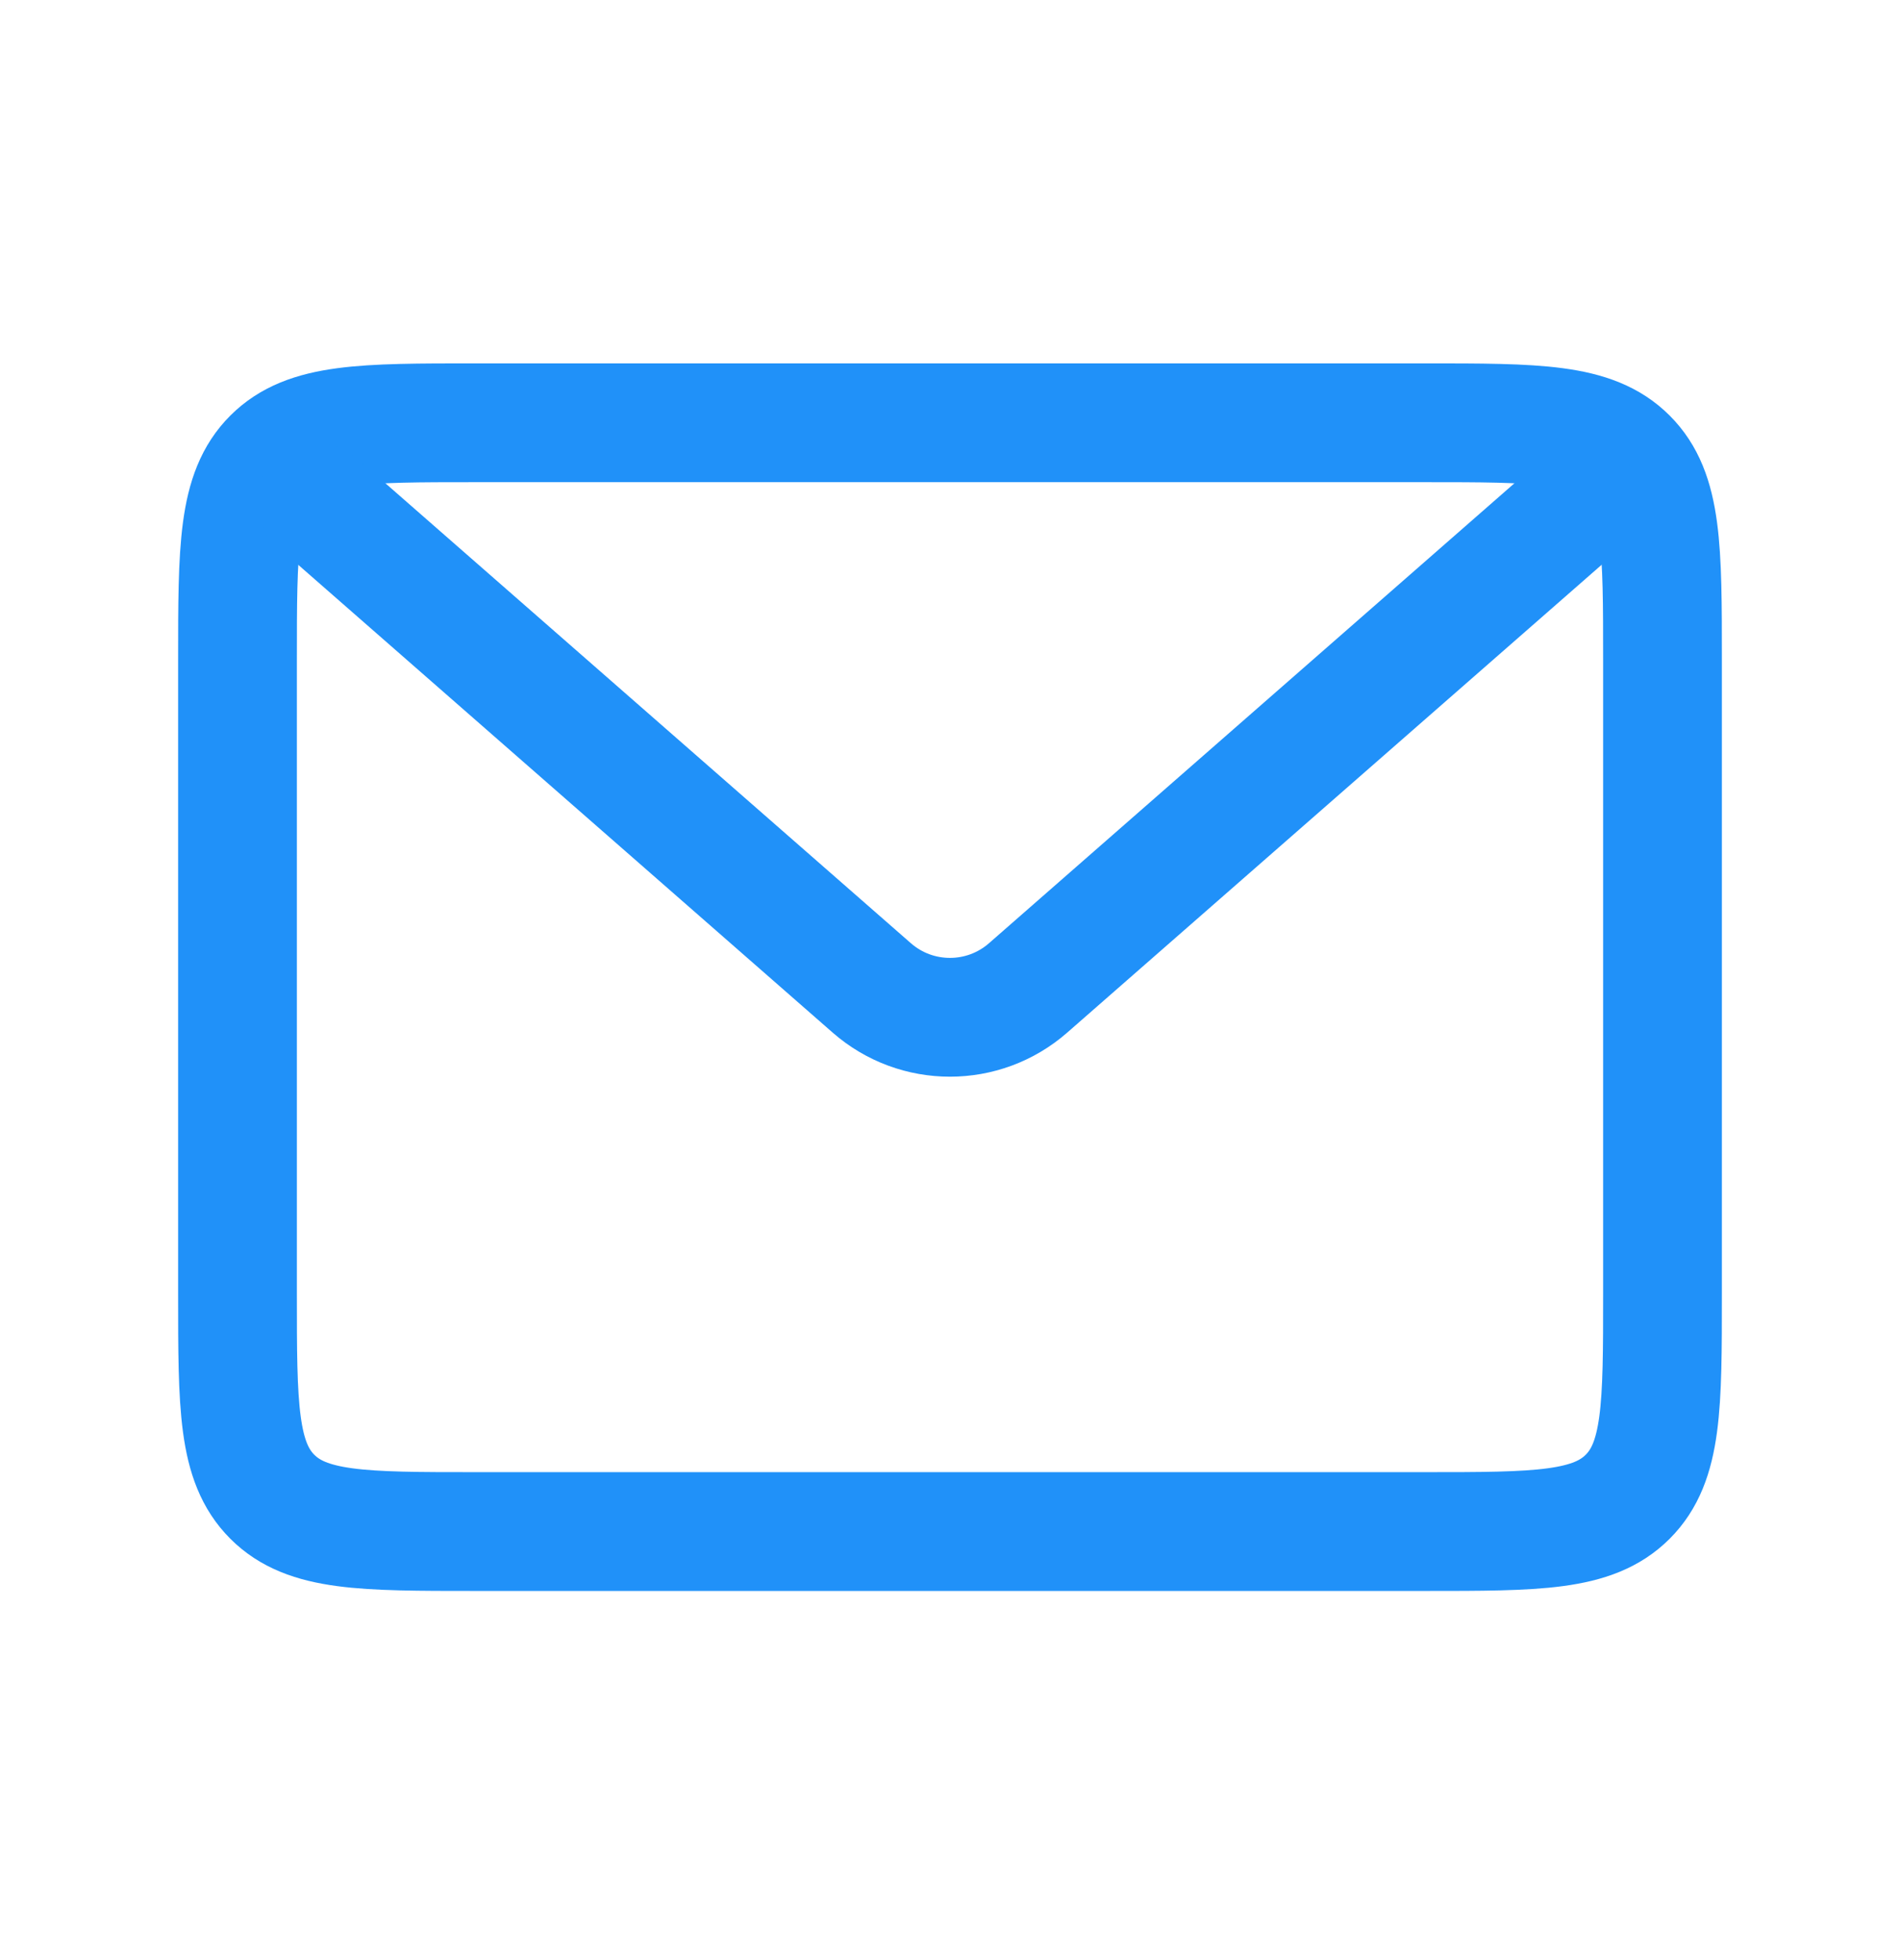
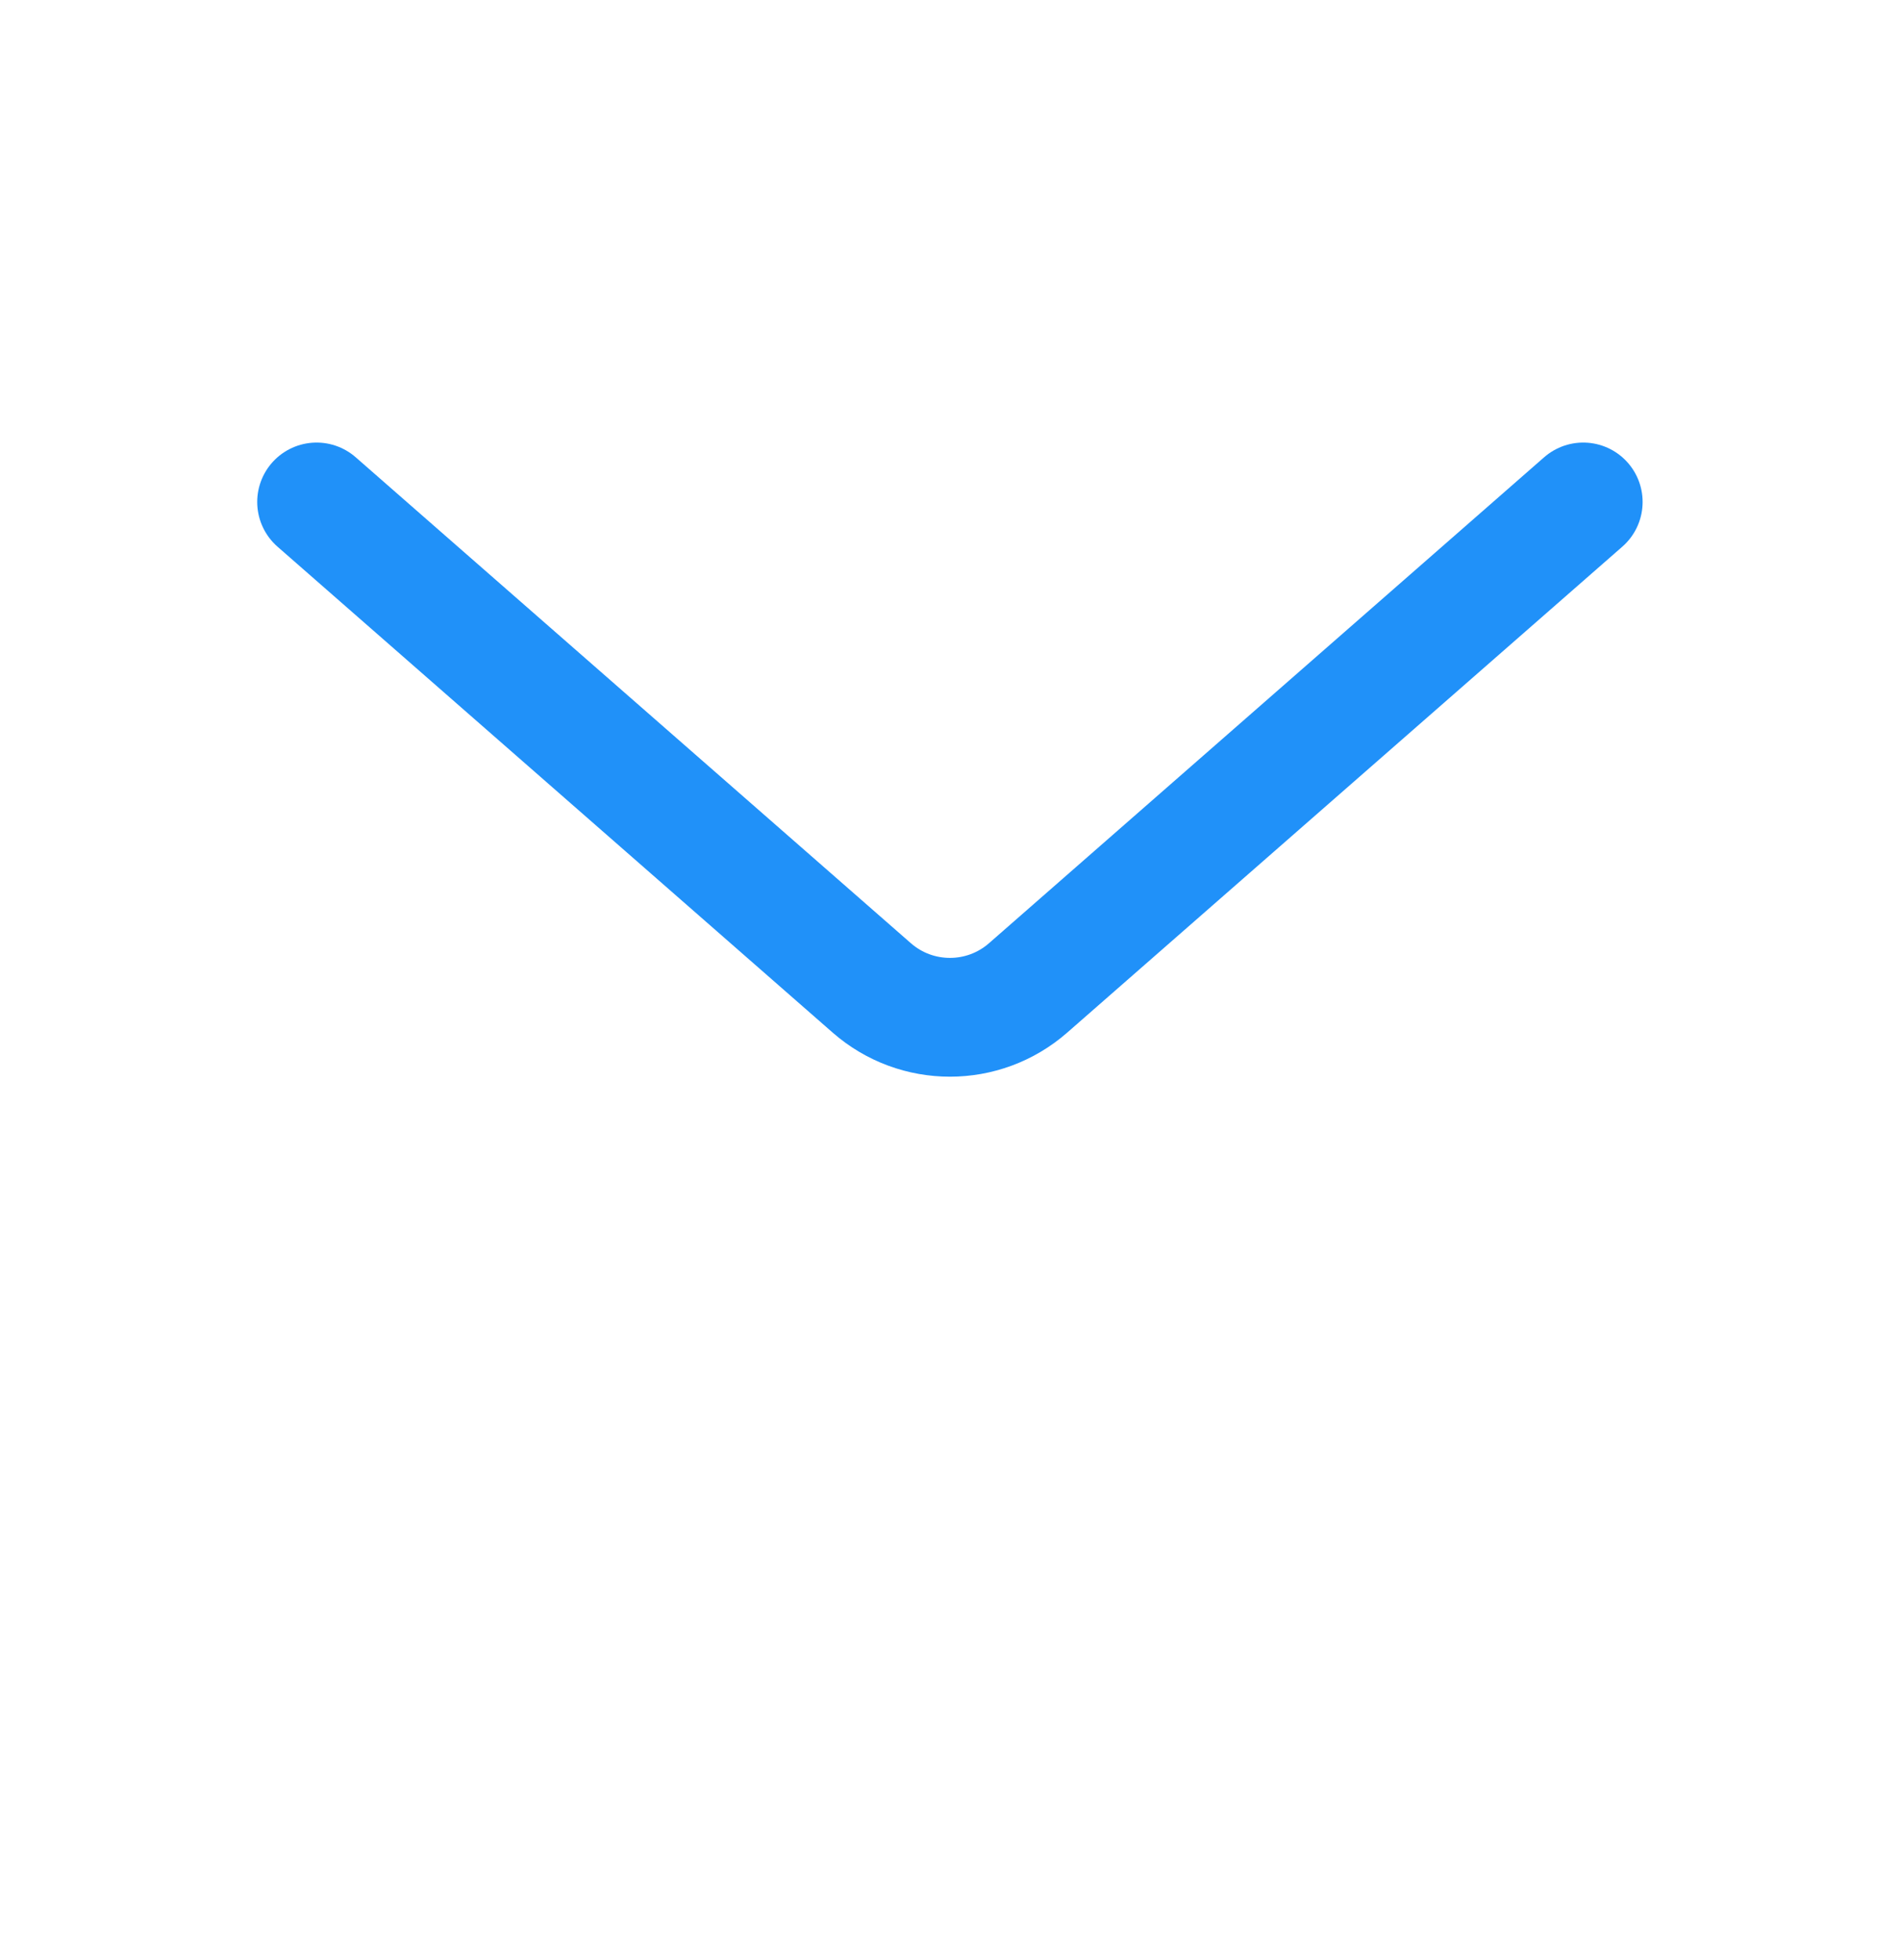
<svg xmlns="http://www.w3.org/2000/svg" width="32" height="33" viewBox="0 0 32 33" fill="none">
-   <path d="M4 11.118C4 9.232 4 8.289 4.586 7.704C5.172 7.118 6.114 7.118 8 7.118V7.118H24V7.118C25.886 7.118 26.828 7.118 27.414 7.704C28 8.289 28 9.232 28 11.118V21.785C28 23.67 28 24.613 27.414 25.199C26.828 25.785 25.886 25.785 24 25.785V25.785H8V25.785C6.114 25.785 5.172 25.785 4.586 25.199C4 24.613 4 23.67 4 21.785V11.118Z" stroke="#2091F9" stroke-width="2" stroke-linejoin="round" />
  <path d="M5.332 8.451L14.682 16.632C15.436 17.292 16.562 17.292 17.316 16.632L26.665 8.451" stroke="#2091F9" stroke-width="2" stroke-linecap="round" stroke-linejoin="round" />
</svg>